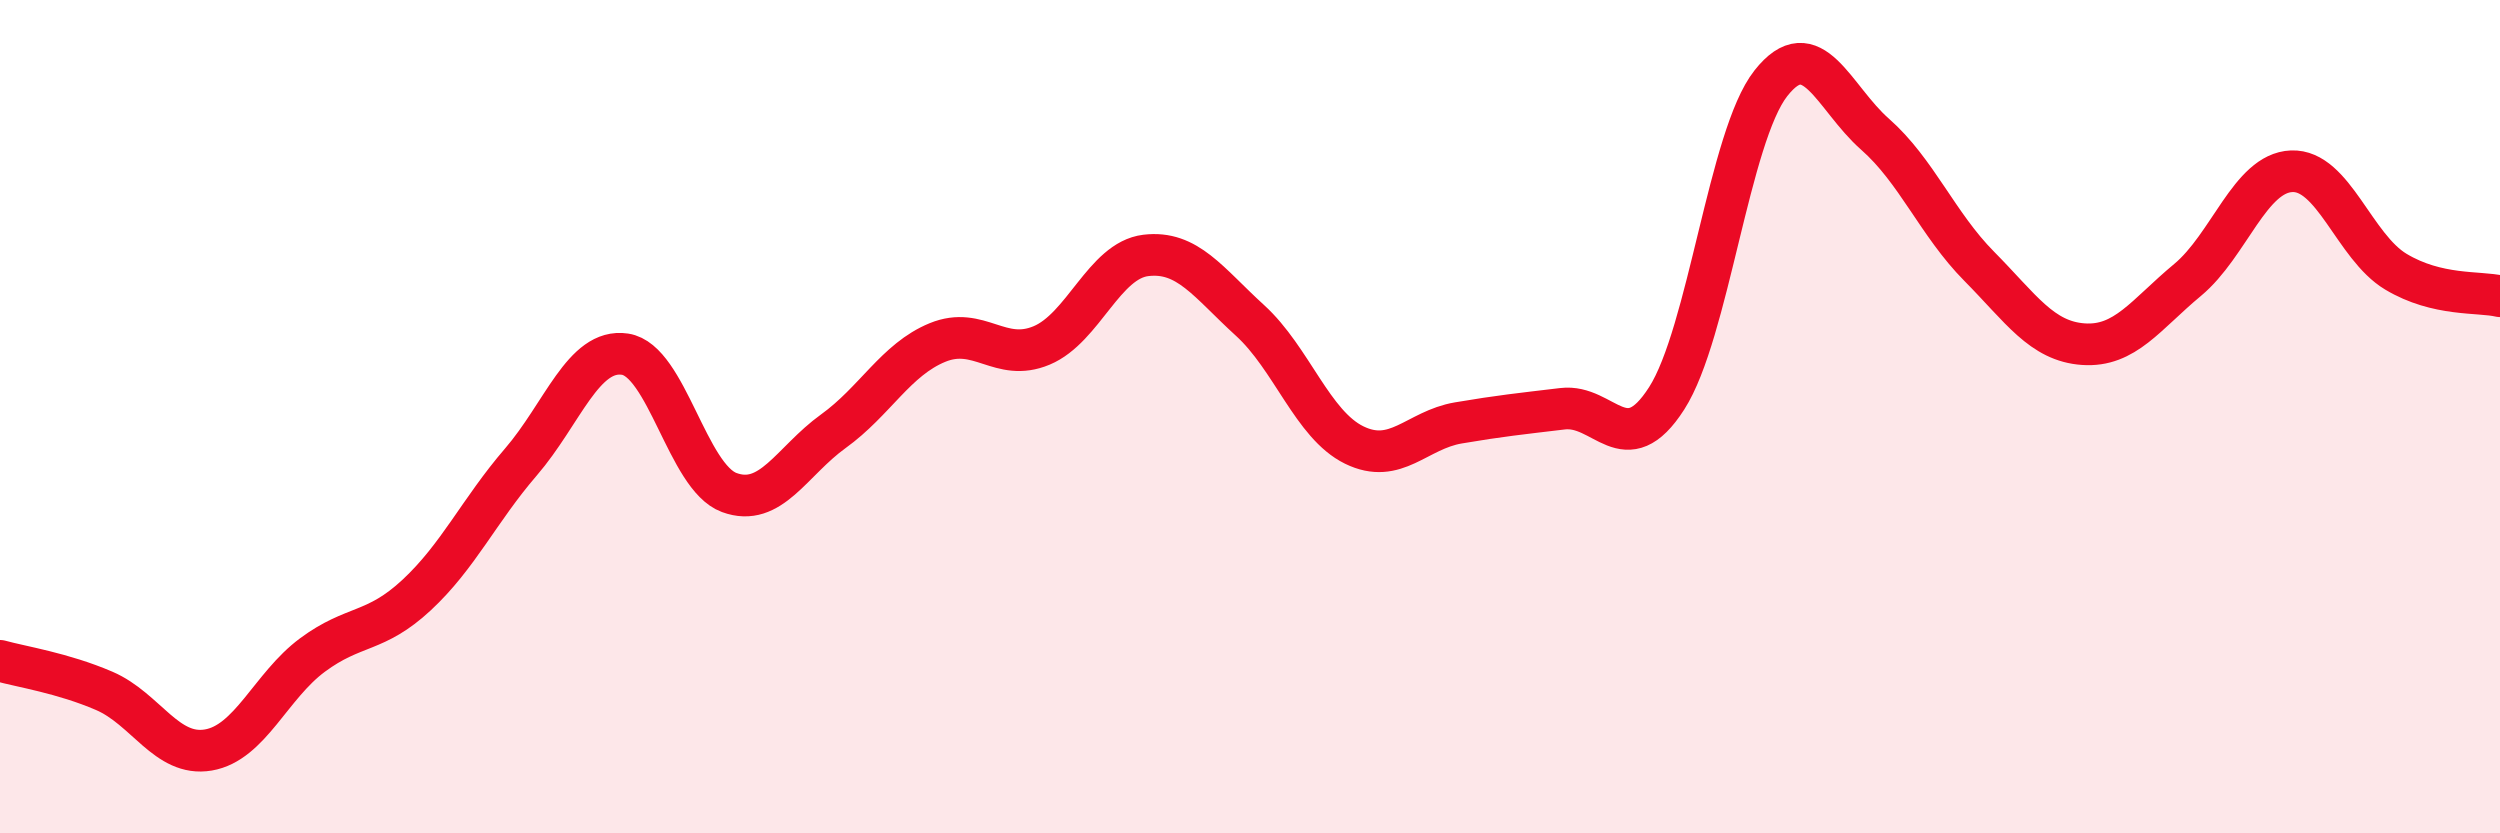
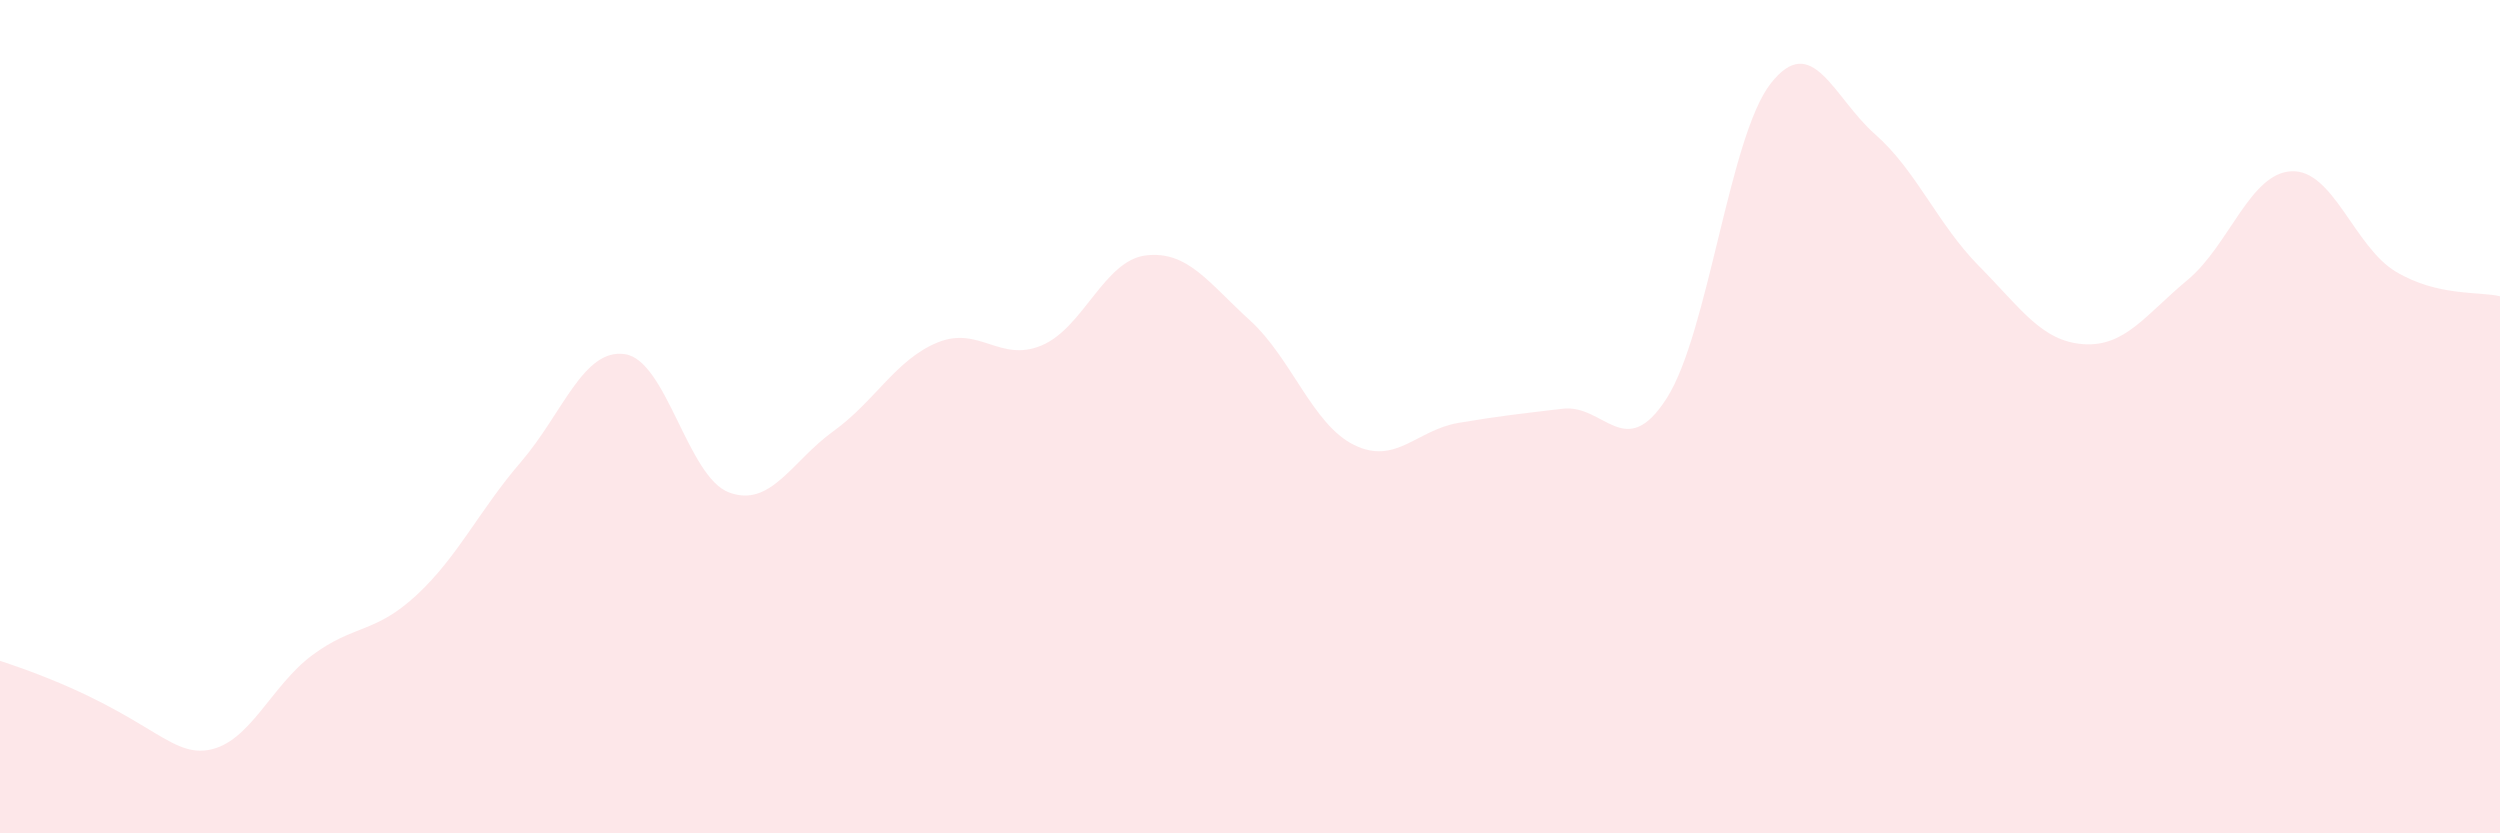
<svg xmlns="http://www.w3.org/2000/svg" width="60" height="20" viewBox="0 0 60 20">
-   <path d="M 0,15.86 C 0.5,16 1.5,16.15 2.5,16.58 C 3.5,17.01 4,18.17 5,18 C 6,17.83 6.5,16.46 7.5,15.72 C 8.5,14.98 9,15.21 10,14.28 C 11,13.35 11.5,12.25 12.5,11.09 C 13.5,9.93 14,8.35 15,8.5 C 16,8.65 16.5,11.45 17.5,11.82 C 18.5,12.19 19,11.07 20,10.35 C 21,9.63 21.5,8.63 22.5,8.22 C 23.5,7.81 24,8.71 25,8.29 C 26,7.87 26.5,6.25 27.5,6.13 C 28.5,6.01 29,6.78 30,7.69 C 31,8.6 31.5,10.19 32.5,10.68 C 33.5,11.17 34,10.32 35,10.15 C 36,9.98 36.5,9.93 37.5,9.81 C 38.5,9.69 39,11.12 40,9.56 C 41,8 41.5,3.27 42.5,2 C 43.5,0.73 44,2.34 45,3.22 C 46,4.1 46.5,5.38 47.5,6.39 C 48.5,7.4 49,8.19 50,8.26 C 51,8.33 51.5,7.55 52.5,6.72 C 53.5,5.89 54,4.15 55,4.11 C 56,4.07 56.5,5.92 57.5,6.52 C 58.5,7.12 59.5,6.99 60,7.11L60 20L0 20Z" fill="#EB0A25" opacity="0.1" stroke-linecap="round" stroke-linejoin="round" />
-   <path d="M 0,15.86 C 0.5,16 1.5,16.15 2.5,16.58 C 3.5,17.01 4,18.17 5,18 C 6,17.83 6.5,16.46 7.5,15.72 C 8.5,14.98 9,15.21 10,14.28 C 11,13.35 11.5,12.25 12.5,11.09 C 13.5,9.93 14,8.35 15,8.5 C 16,8.65 16.5,11.45 17.5,11.82 C 18.5,12.19 19,11.07 20,10.35 C 21,9.63 21.5,8.63 22.5,8.22 C 23.5,7.81 24,8.71 25,8.29 C 26,7.87 26.5,6.25 27.5,6.13 C 28.5,6.01 29,6.78 30,7.69 C 31,8.6 31.5,10.19 32.5,10.68 C 33.5,11.17 34,10.32 35,10.15 C 36,9.98 36.5,9.93 37.5,9.81 C 38.5,9.69 39,11.12 40,9.56 C 41,8 41.5,3.27 42.5,2 C 43.5,0.73 44,2.34 45,3.22 C 46,4.1 46.5,5.38 47.5,6.39 C 48.5,7.4 49,8.19 50,8.26 C 51,8.33 51.5,7.55 52.5,6.72 C 53.5,5.89 54,4.15 55,4.11 C 56,4.07 56.5,5.92 57.5,6.52 C 58.5,7.12 59.5,6.99 60,7.11" stroke="#EB0A25" stroke-width="1" fill="none" stroke-linecap="round" stroke-linejoin="round" />
+   <path d="M 0,15.86 C 3.5,17.01 4,18.17 5,18 C 6,17.83 6.5,16.46 7.5,15.72 C 8.5,14.98 9,15.21 10,14.28 C 11,13.35 11.5,12.25 12.5,11.09 C 13.5,9.93 14,8.35 15,8.5 C 16,8.65 16.5,11.45 17.5,11.82 C 18.5,12.19 19,11.07 20,10.35 C 21,9.63 21.5,8.63 22.5,8.22 C 23.5,7.81 24,8.71 25,8.29 C 26,7.87 26.5,6.25 27.5,6.13 C 28.5,6.01 29,6.78 30,7.69 C 31,8.6 31.5,10.19 32.5,10.68 C 33.5,11.17 34,10.32 35,10.15 C 36,9.98 36.5,9.93 37.5,9.81 C 38.5,9.69 39,11.12 40,9.56 C 41,8 41.5,3.27 42.5,2 C 43.5,0.73 44,2.34 45,3.22 C 46,4.1 46.5,5.38 47.5,6.39 C 48.5,7.4 49,8.19 50,8.26 C 51,8.33 51.5,7.55 52.5,6.72 C 53.5,5.89 54,4.15 55,4.11 C 56,4.07 56.5,5.92 57.5,6.52 C 58.5,7.12 59.5,6.99 60,7.11L60 20L0 20Z" fill="#EB0A25" opacity="0.1" stroke-linecap="round" stroke-linejoin="round" />
</svg>